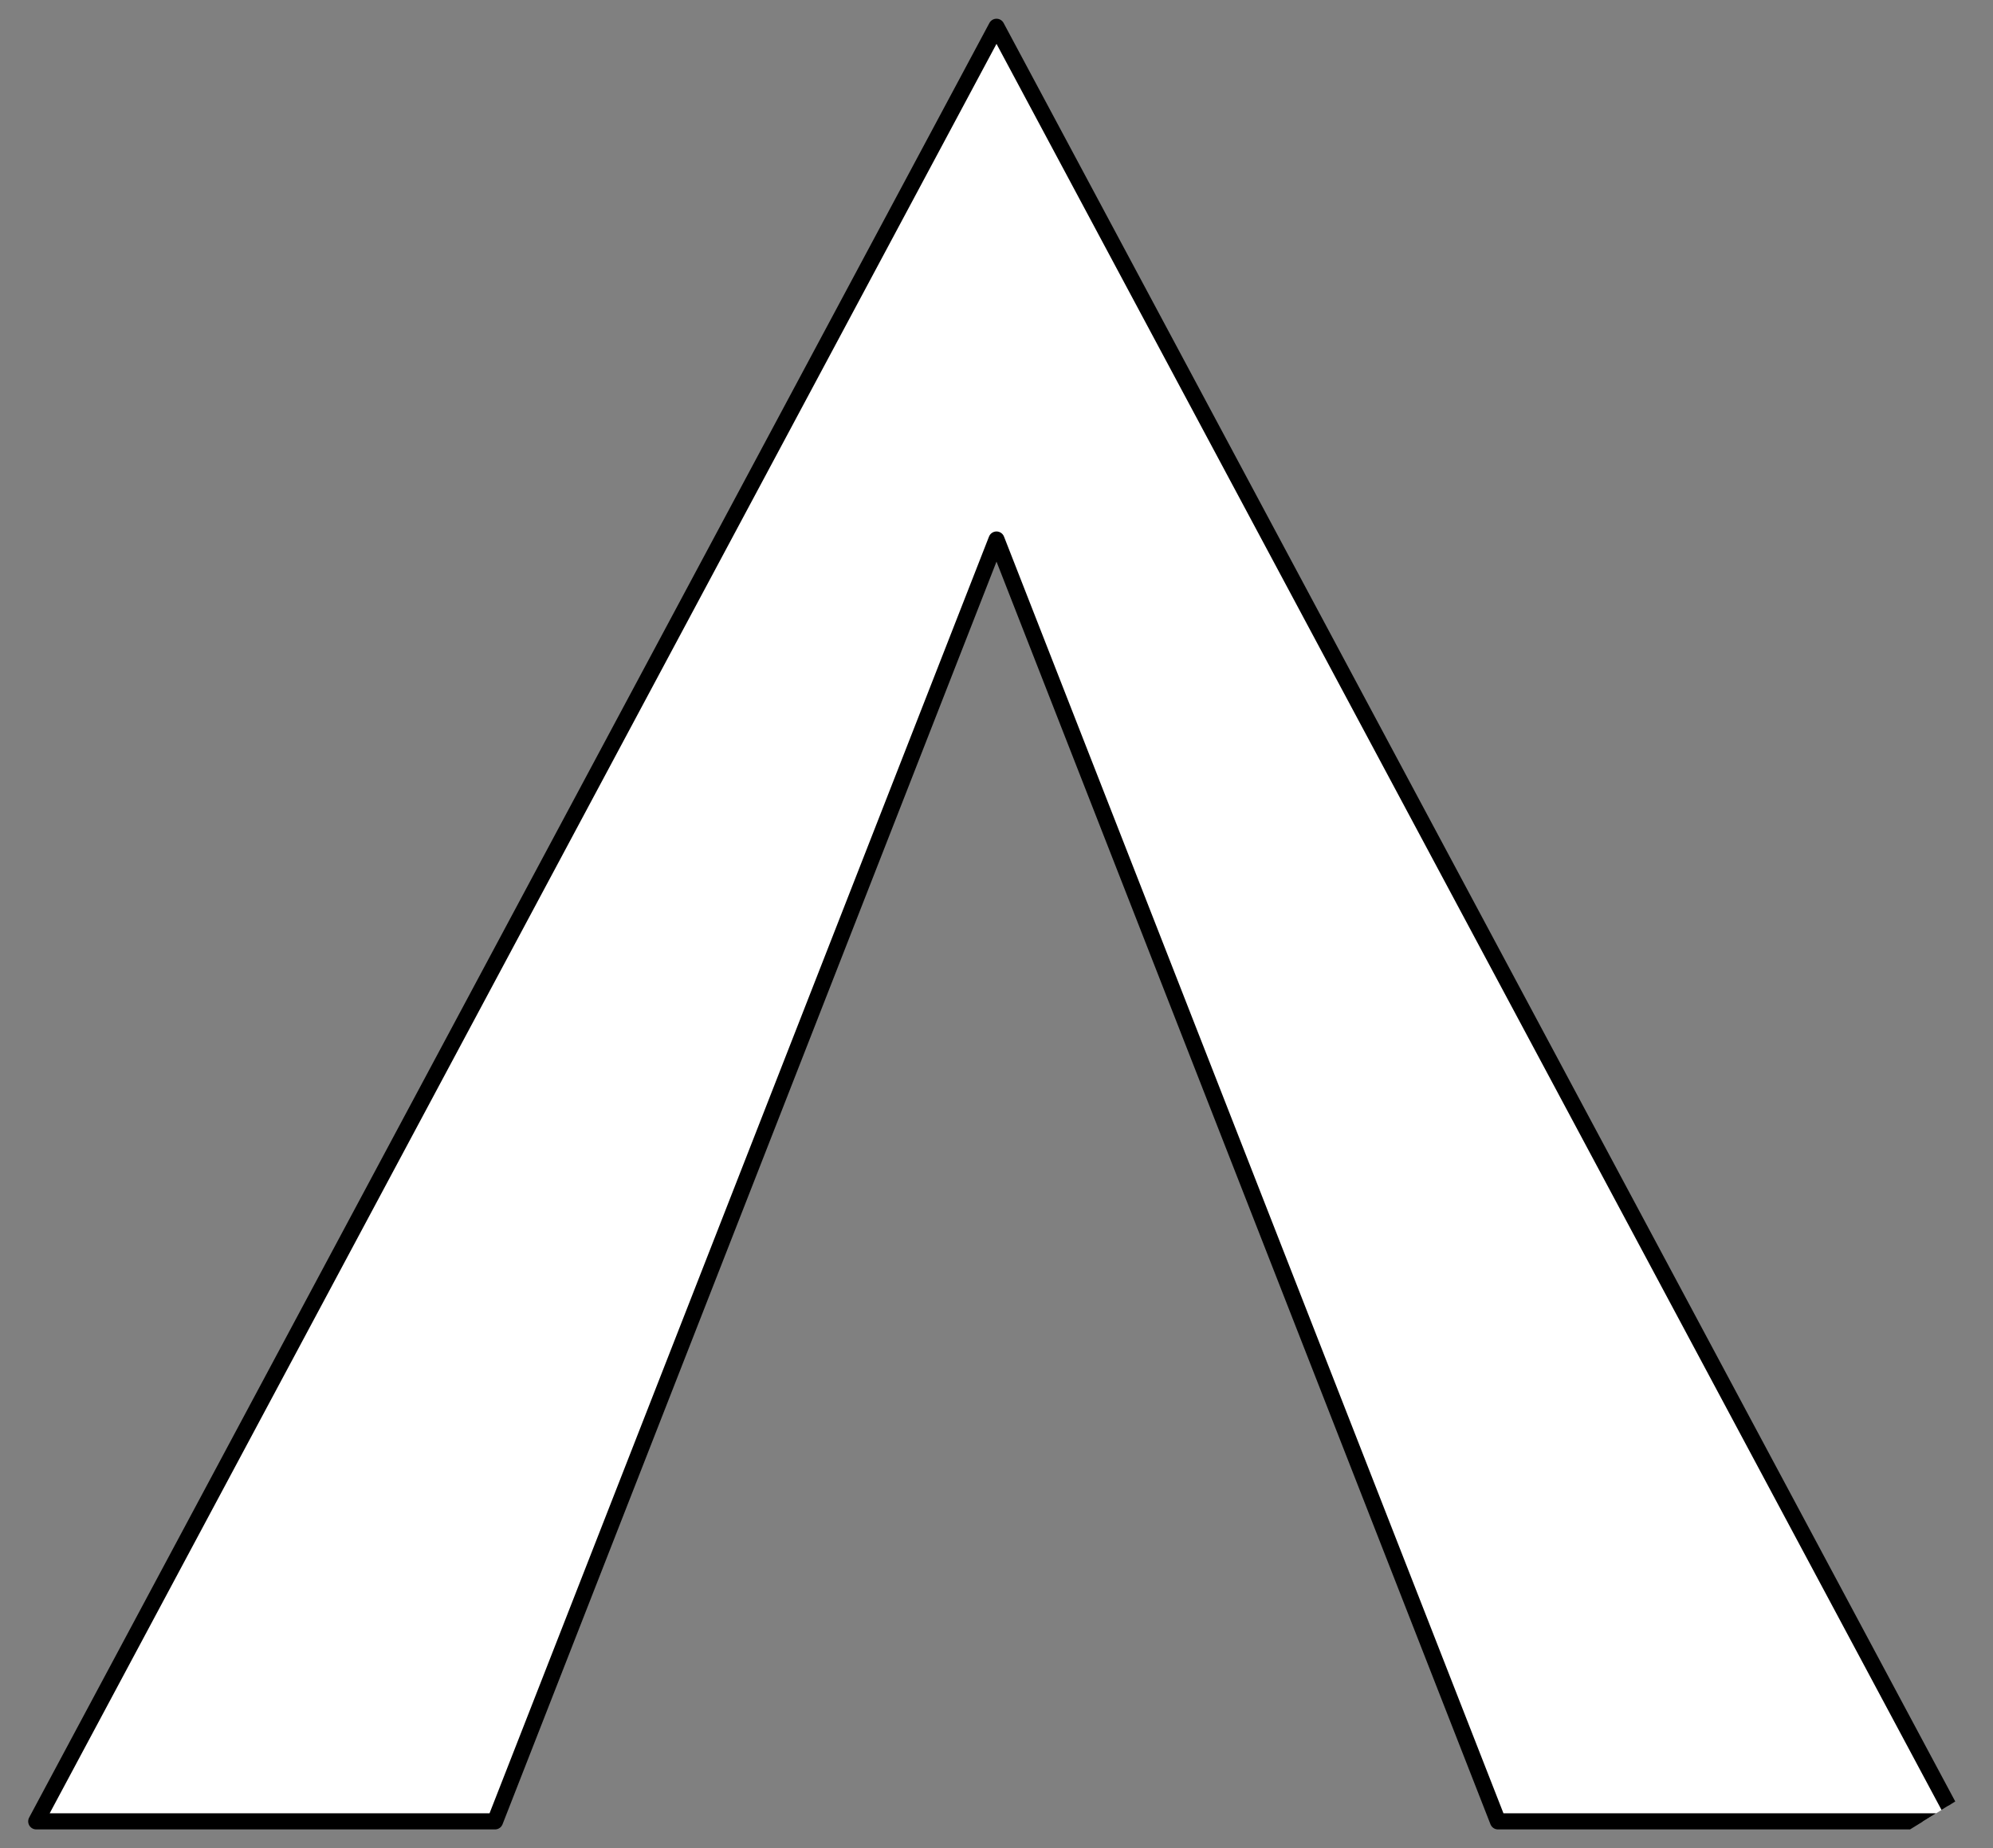
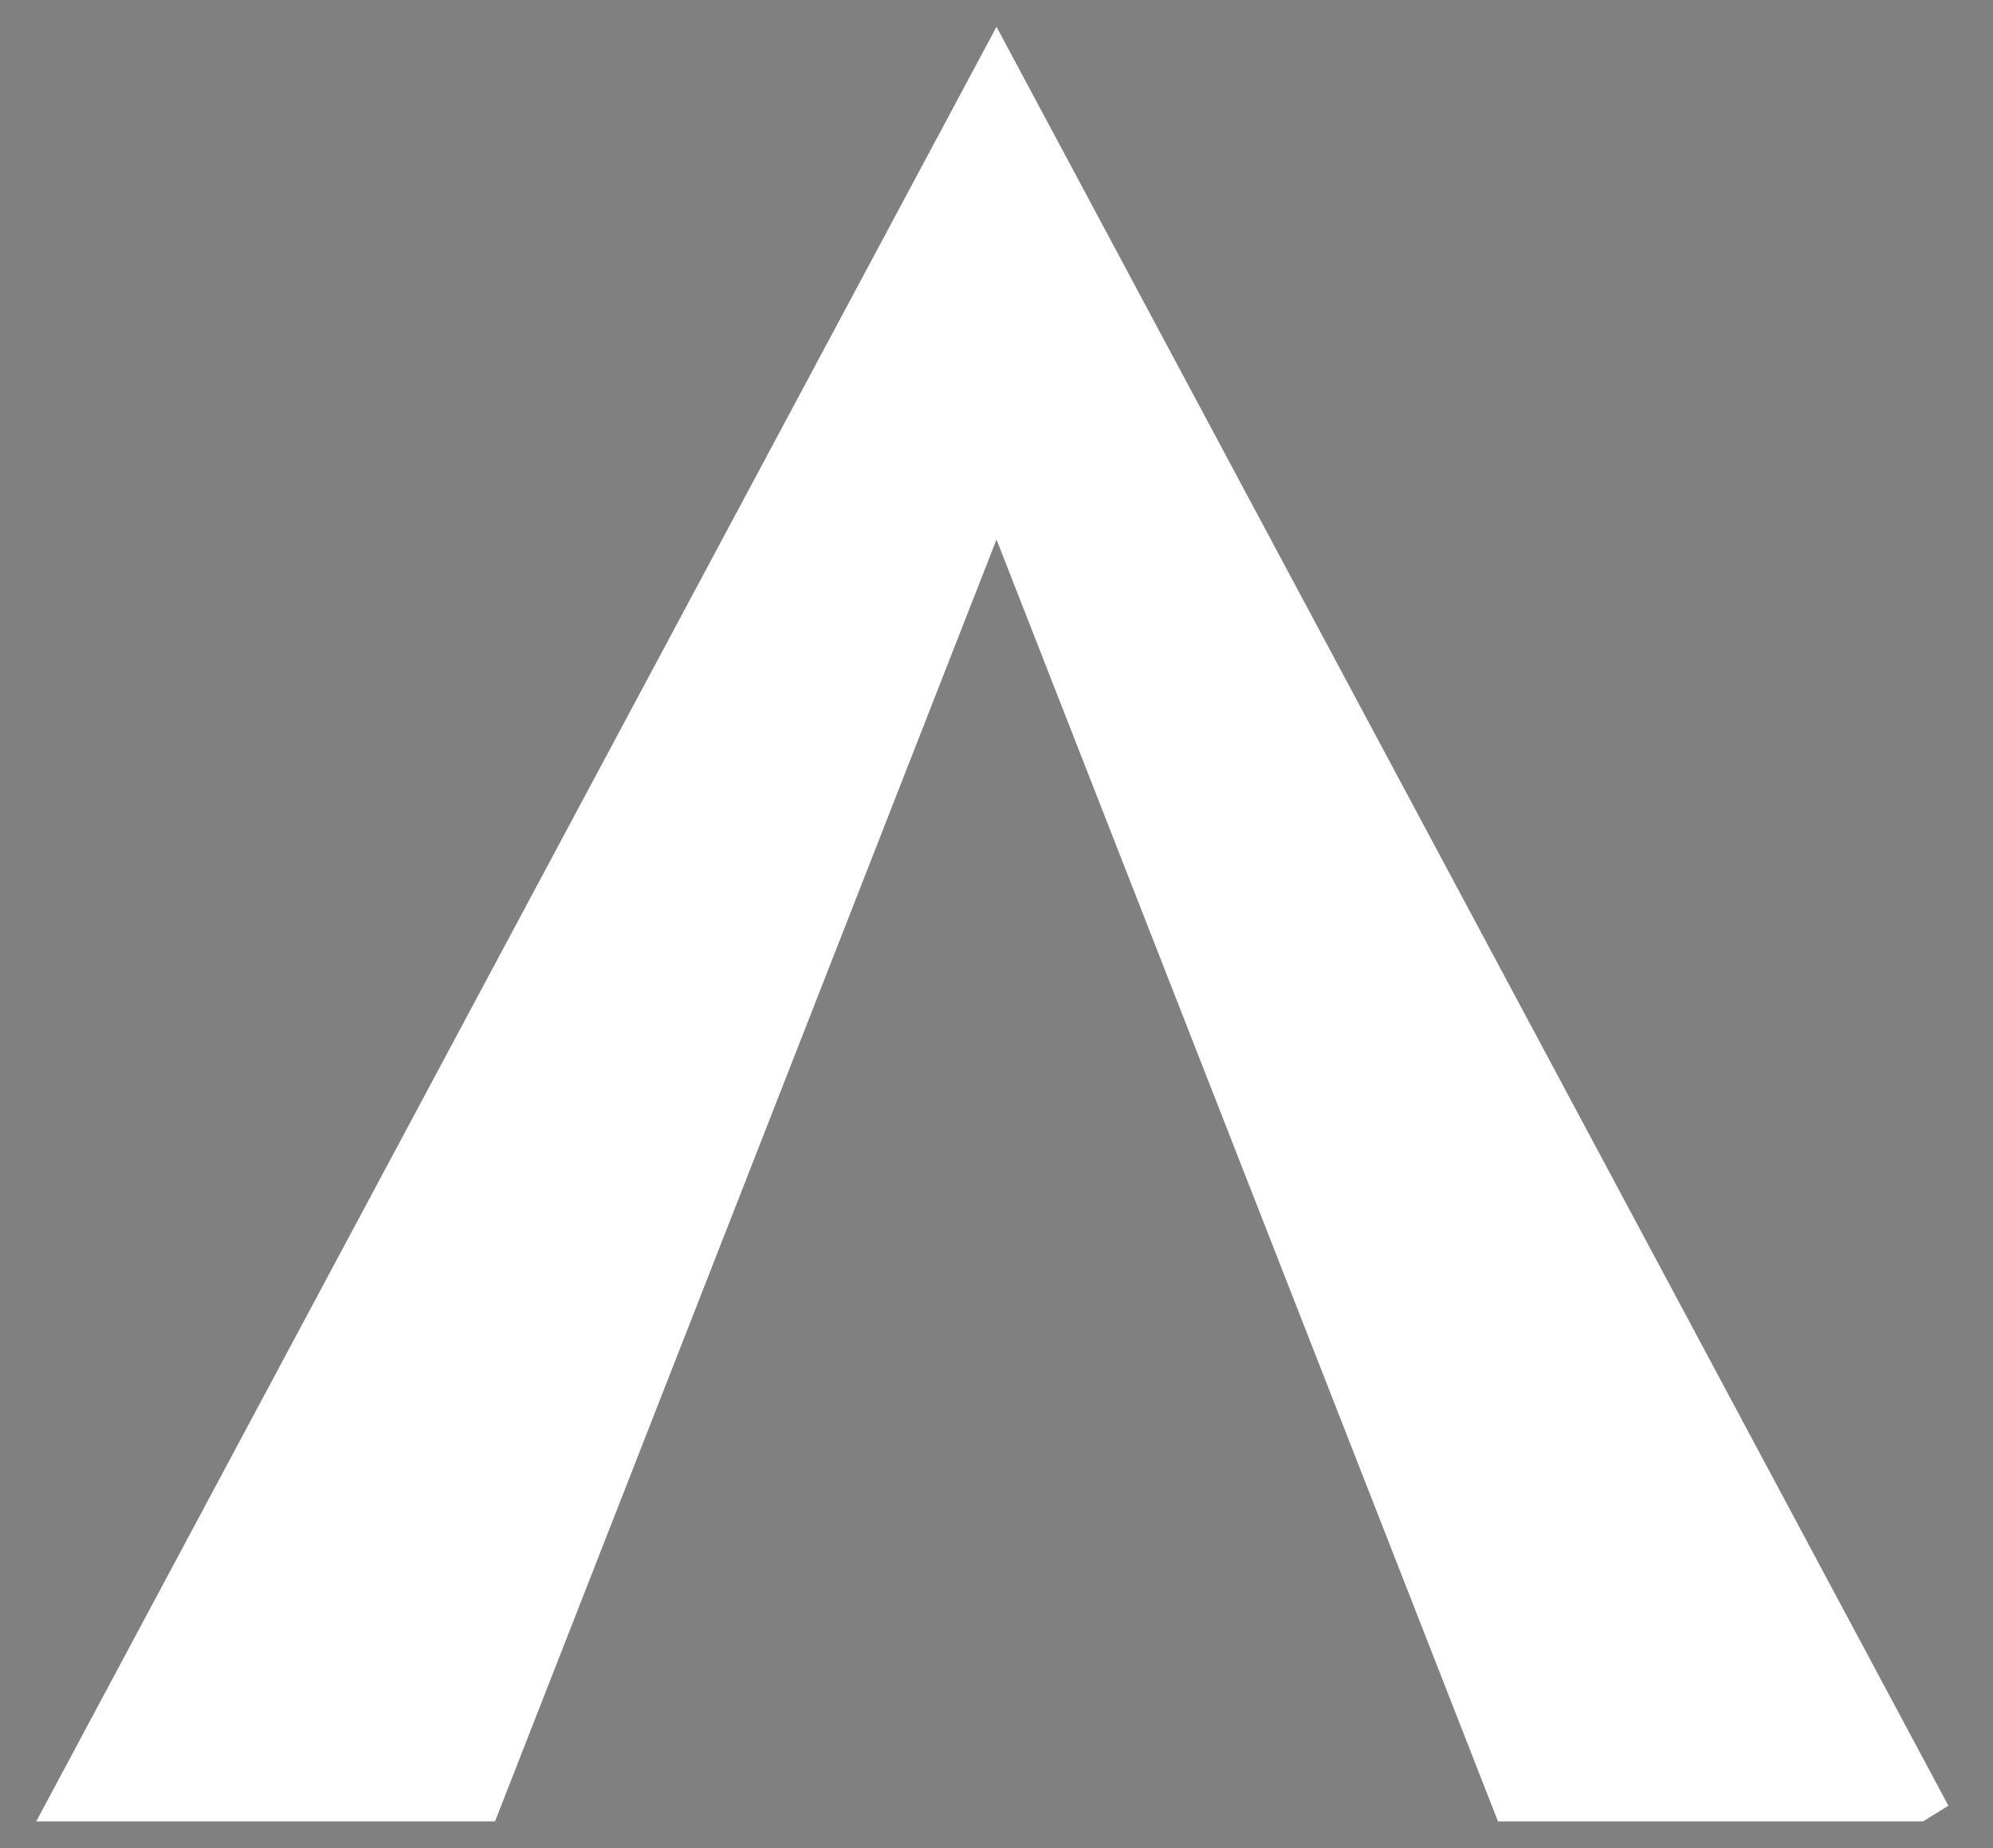
<svg xmlns="http://www.w3.org/2000/svg" version="1.1" viewBox="58.5 94.5 247.5 229.5" width="247.5" height="229.5">
  <rect x="58.5" y="94.5" width="247.5" height="229.5" fill="#808080" stroke="none" />
  <defs>
    <clipPath id="artboard_clip_path">
-       <path d="M 58.5 94.5 L 306 94.5 L 306 315.307 L 291.938 324 L 58.5 324 Z" />
+       <path d="M 58.5 94.5 L 306 94.5 L 306 315.307 L 291.938 324 L 58.5 324 " />
    </clipPath>
  </defs>
  <g id="Chevron_Couped_(2)" fill-opacity="1" stroke-opacity="1" stroke="none" fill="none" stroke-dasharray="none">
    <title>Chevron Couped (2)</title>
    <g id="Chevron_Couped_(2)_Art" clip-path="url(#artboard_clip_path)">
      <title>Art</title>
      <g id="Graphic_113">
        <path d="M 182.25 97.826 L 182.25 97.826 L 63 320.674 L 119.975 320.674 L 182.25 161.497 L 244.525 320.674 L 301.5 320.674 Z" fill="#FFFFFF" />
-         <path d="M 182.25 97.826 L 182.25 97.826 L 63 320.674 L 119.975 320.674 L 182.25 161.497 L 244.525 320.674 L 301.5 320.674 Z" stroke="black" stroke-linecap="round" stroke-linejoin="round" stroke-width="2" />
      </g>
    </g>
  </g>
</svg>